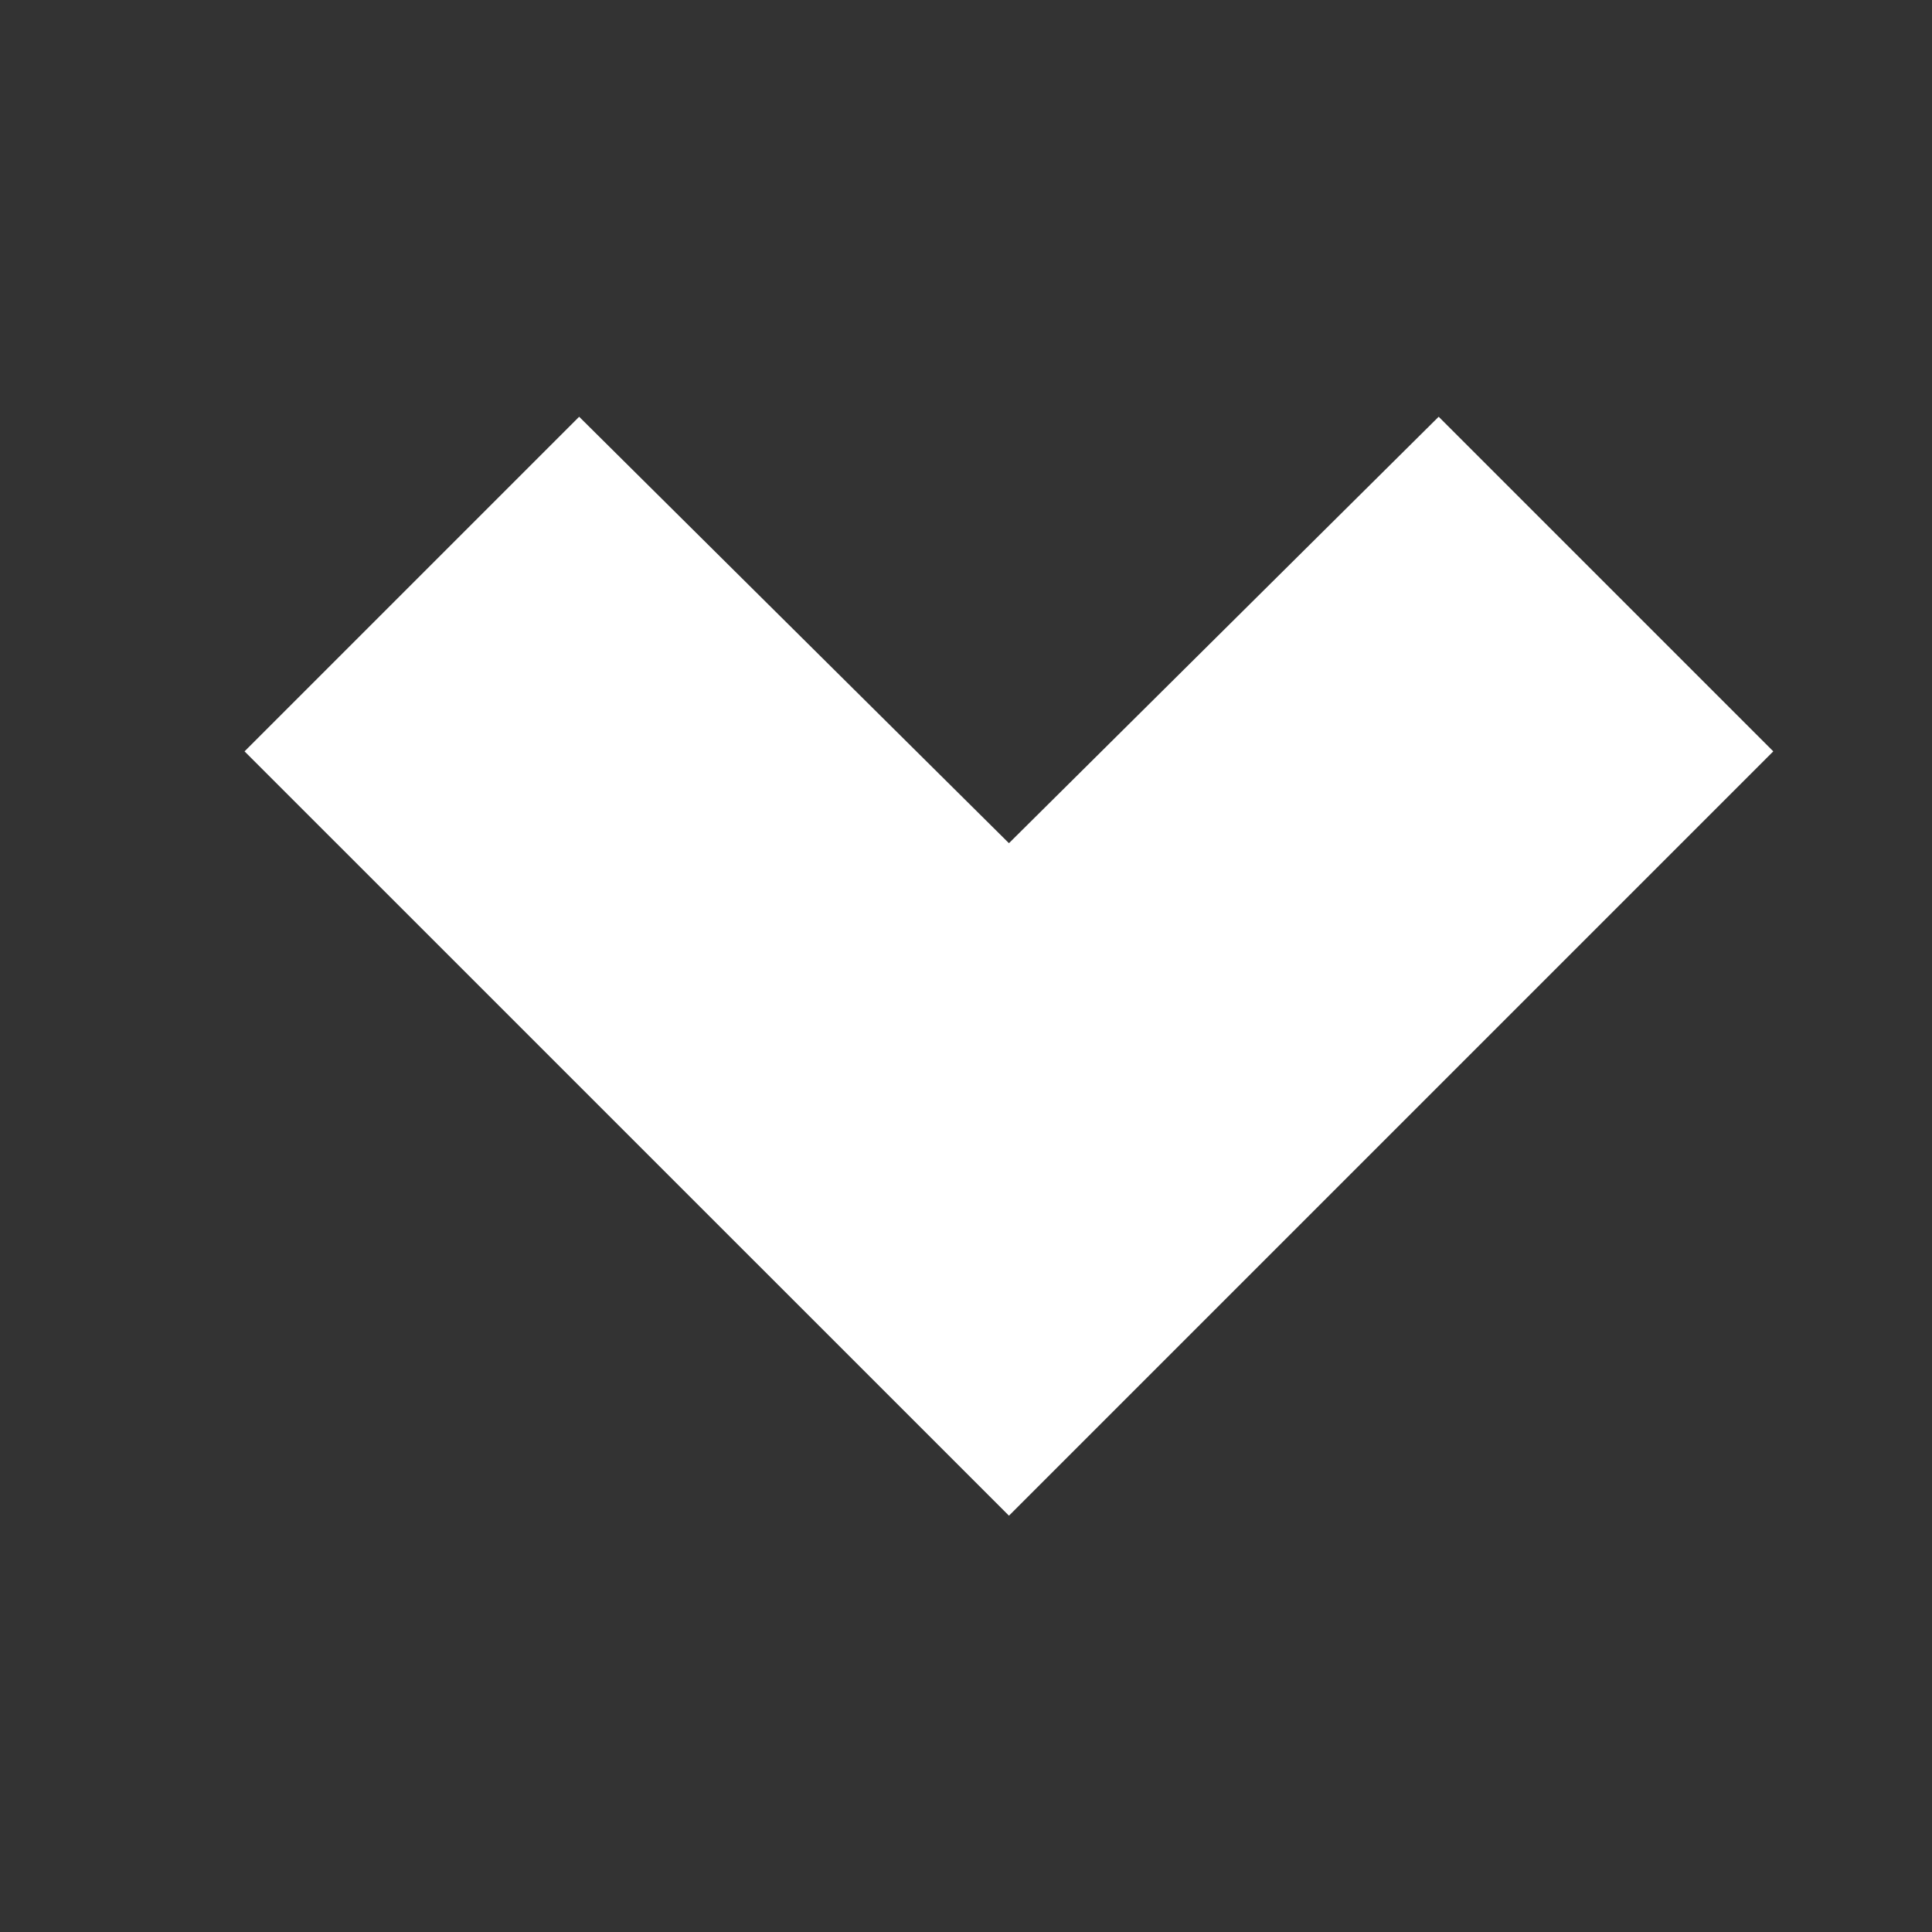
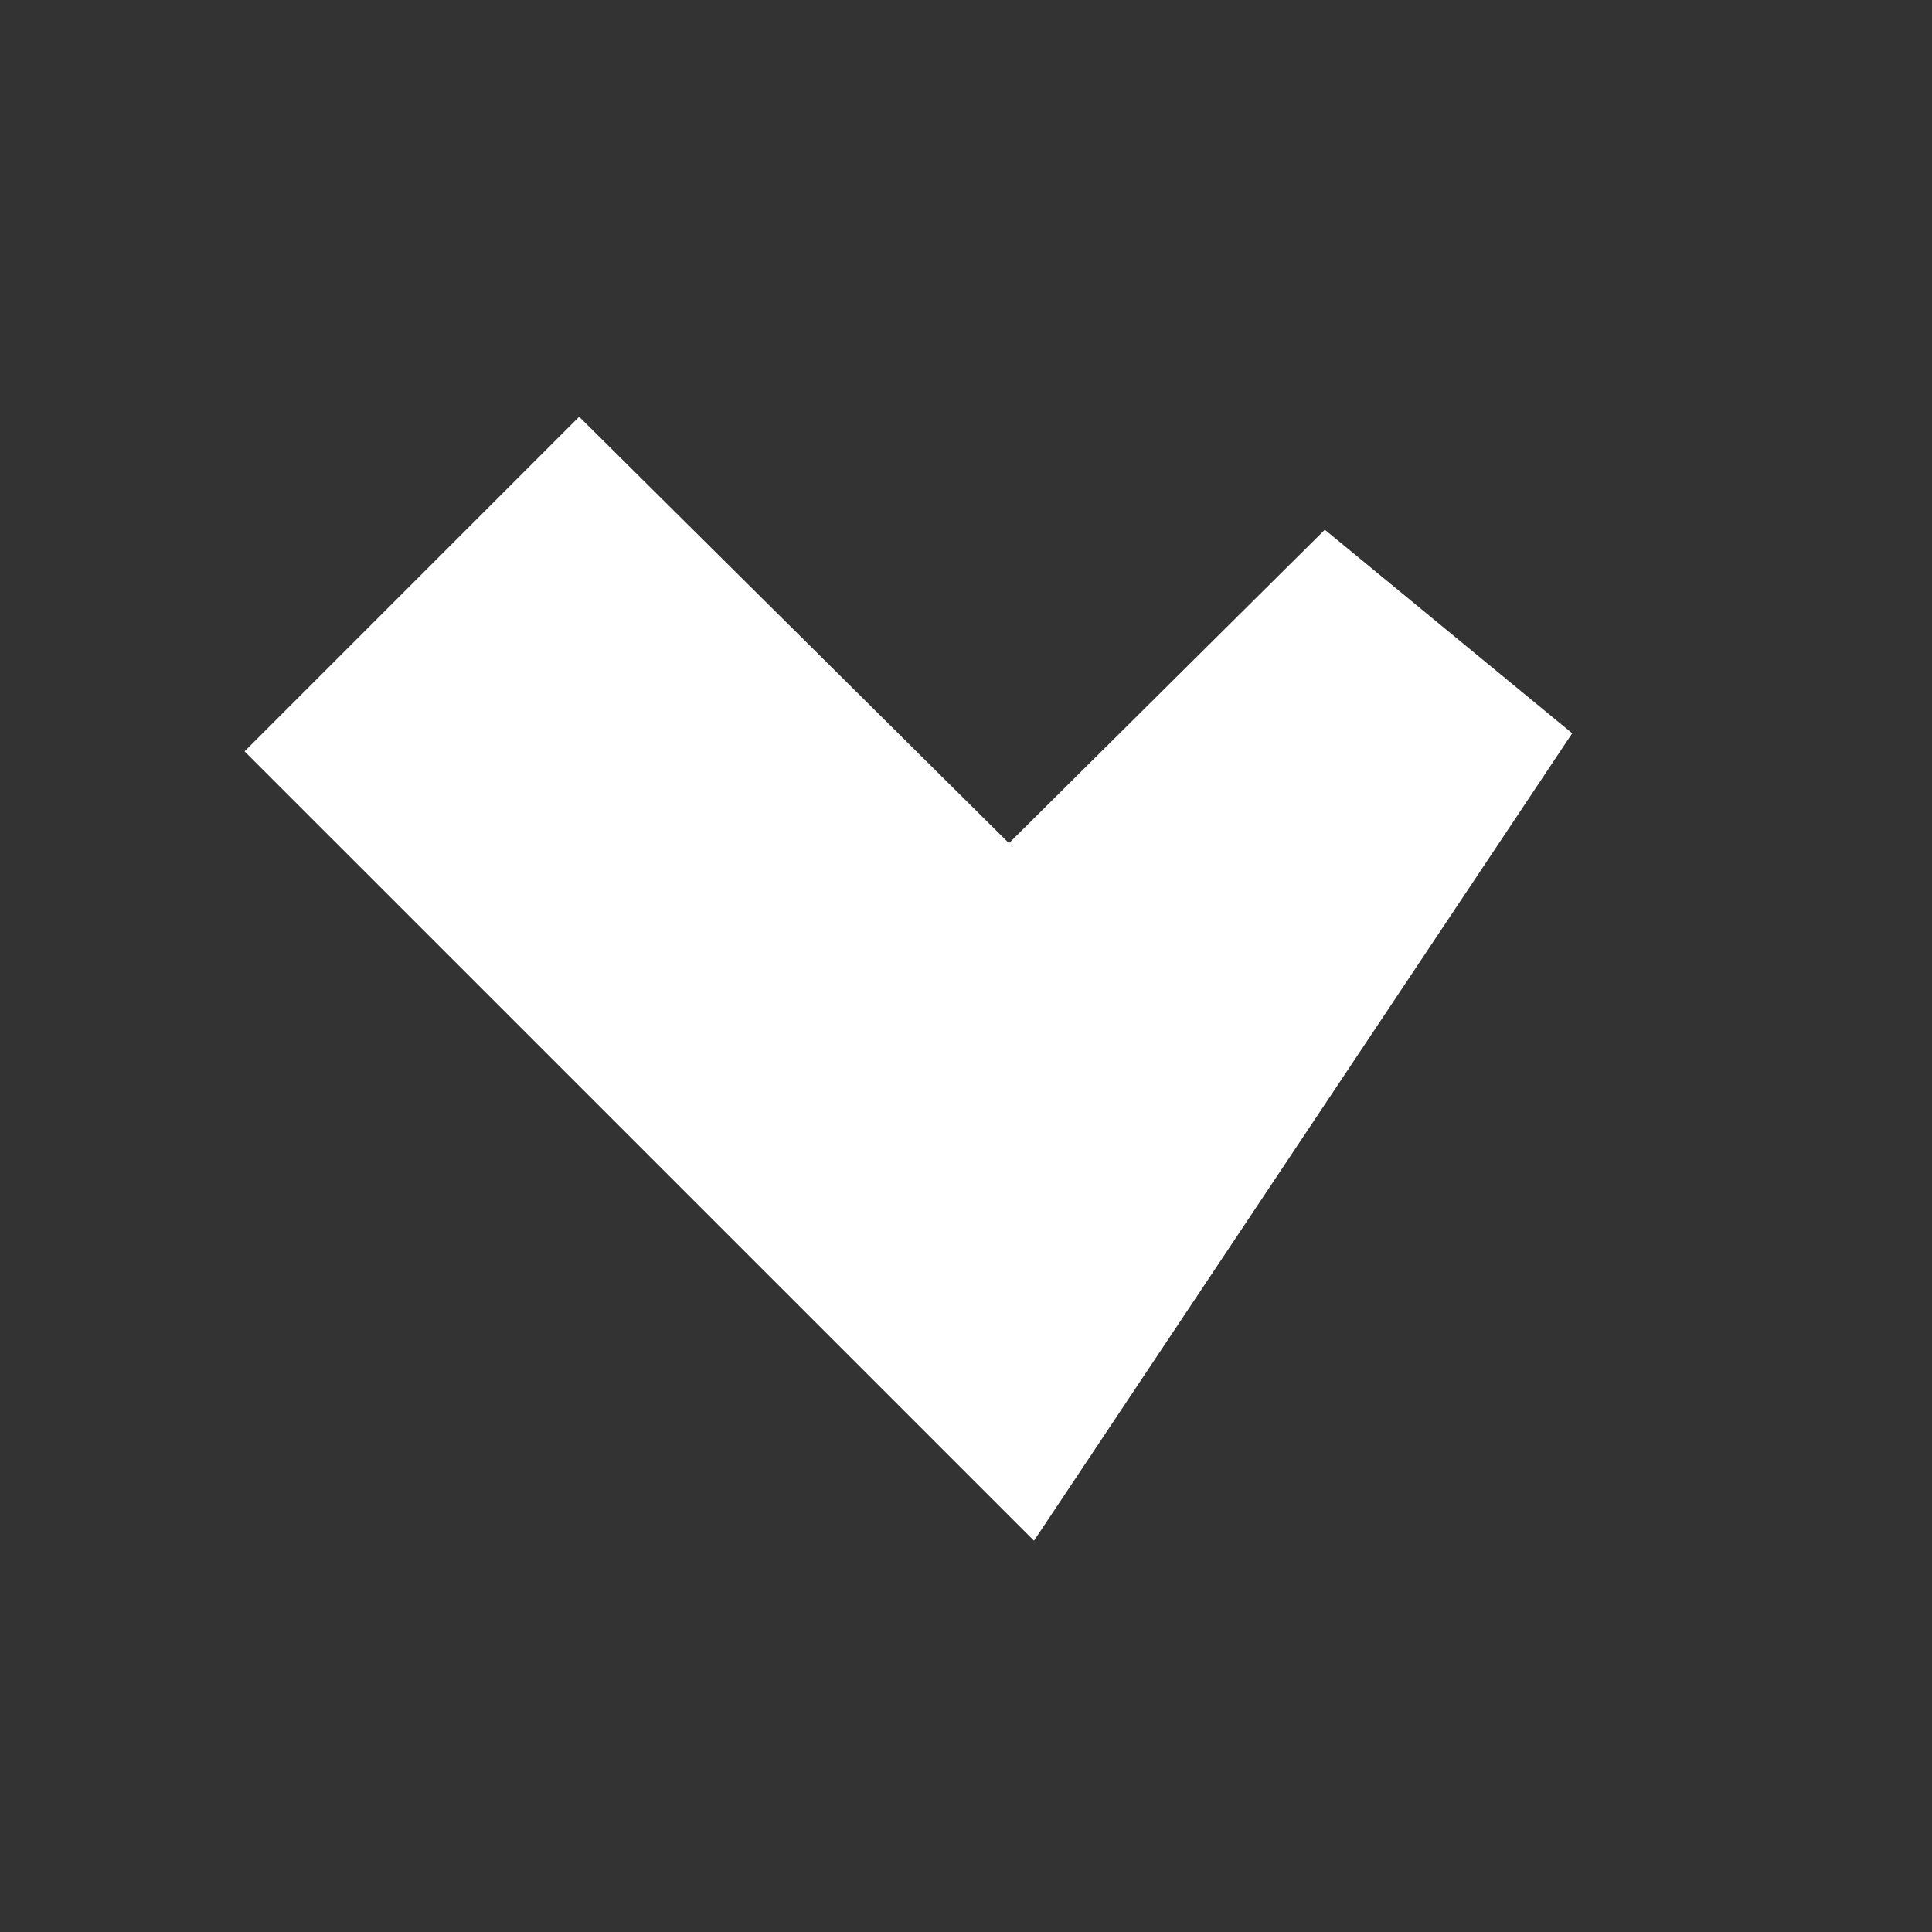
<svg xmlns="http://www.w3.org/2000/svg" width="30" height="30" viewBox="0 0 30 30" fill="none">
  <rect x="0" y="0" width="30" height="30" fill="#333333" stroke="none" />
-   <path fill-rule="evenodd" clip-rule="evenodd" d="M22.333 10L24 11.667L15.667 20L7.333 11.667L9 10L15.667 16.615L22.333 10Z" fill="white" stroke="white" stroke-width="5" />
+   <path fill-rule="evenodd" clip-rule="evenodd" d="M22.333 10L15.667 20L7.333 11.667L9 10L15.667 16.615L22.333 10Z" fill="white" stroke="white" stroke-width="5" />
</svg>